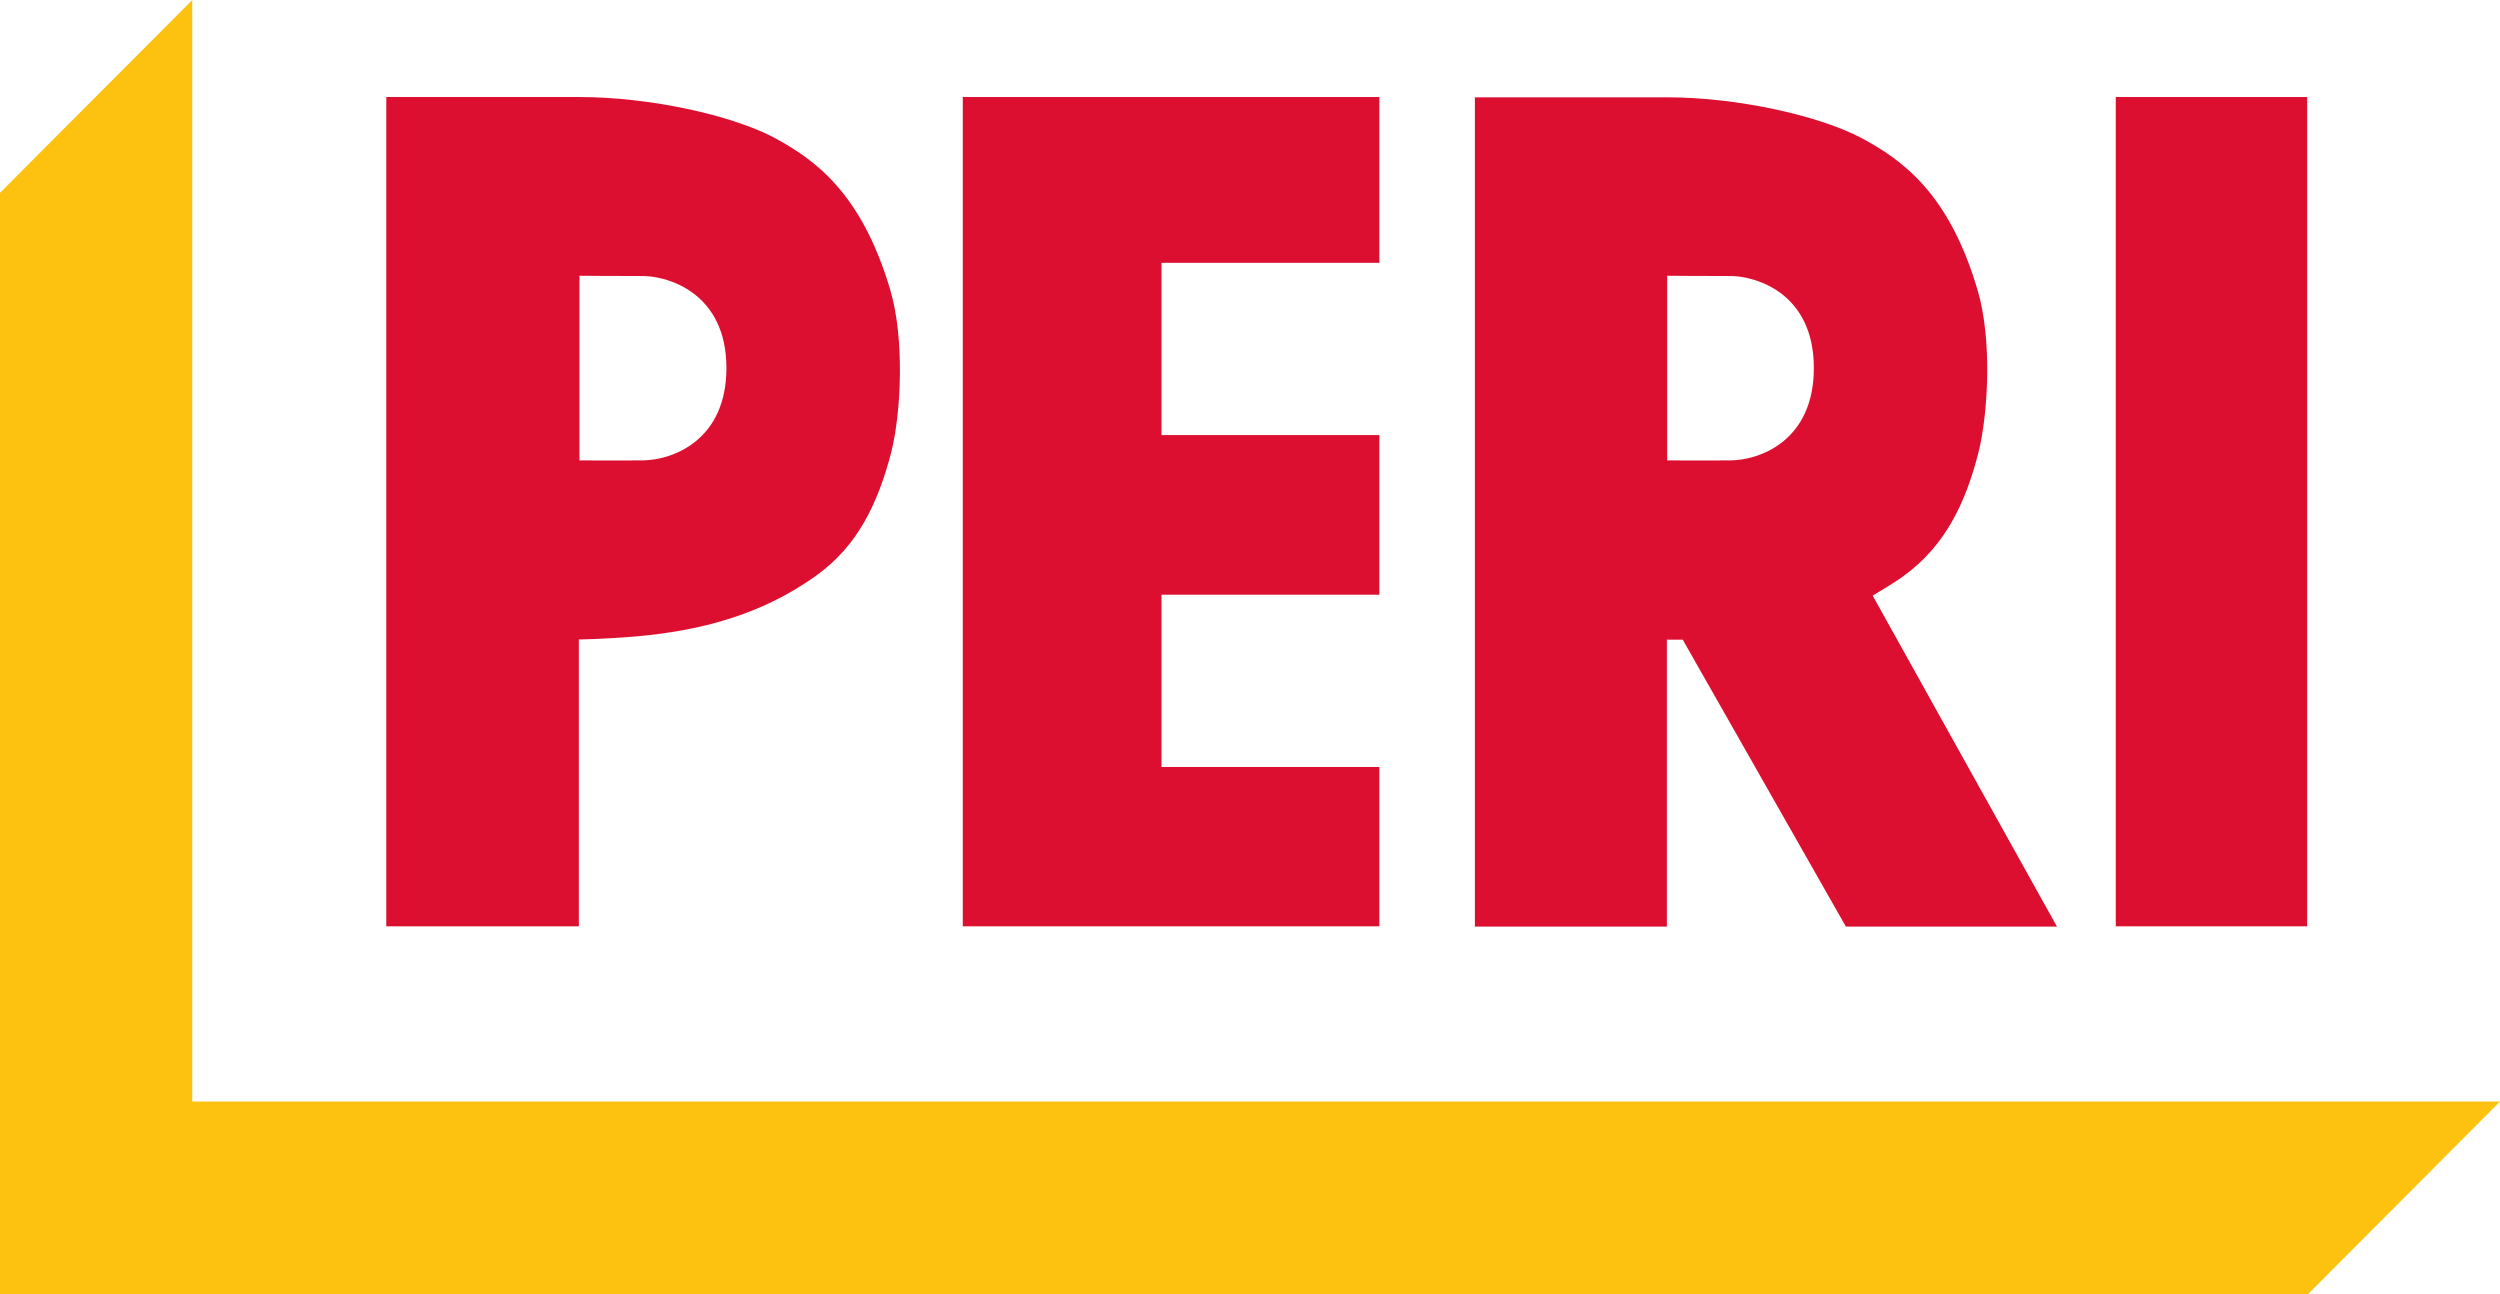
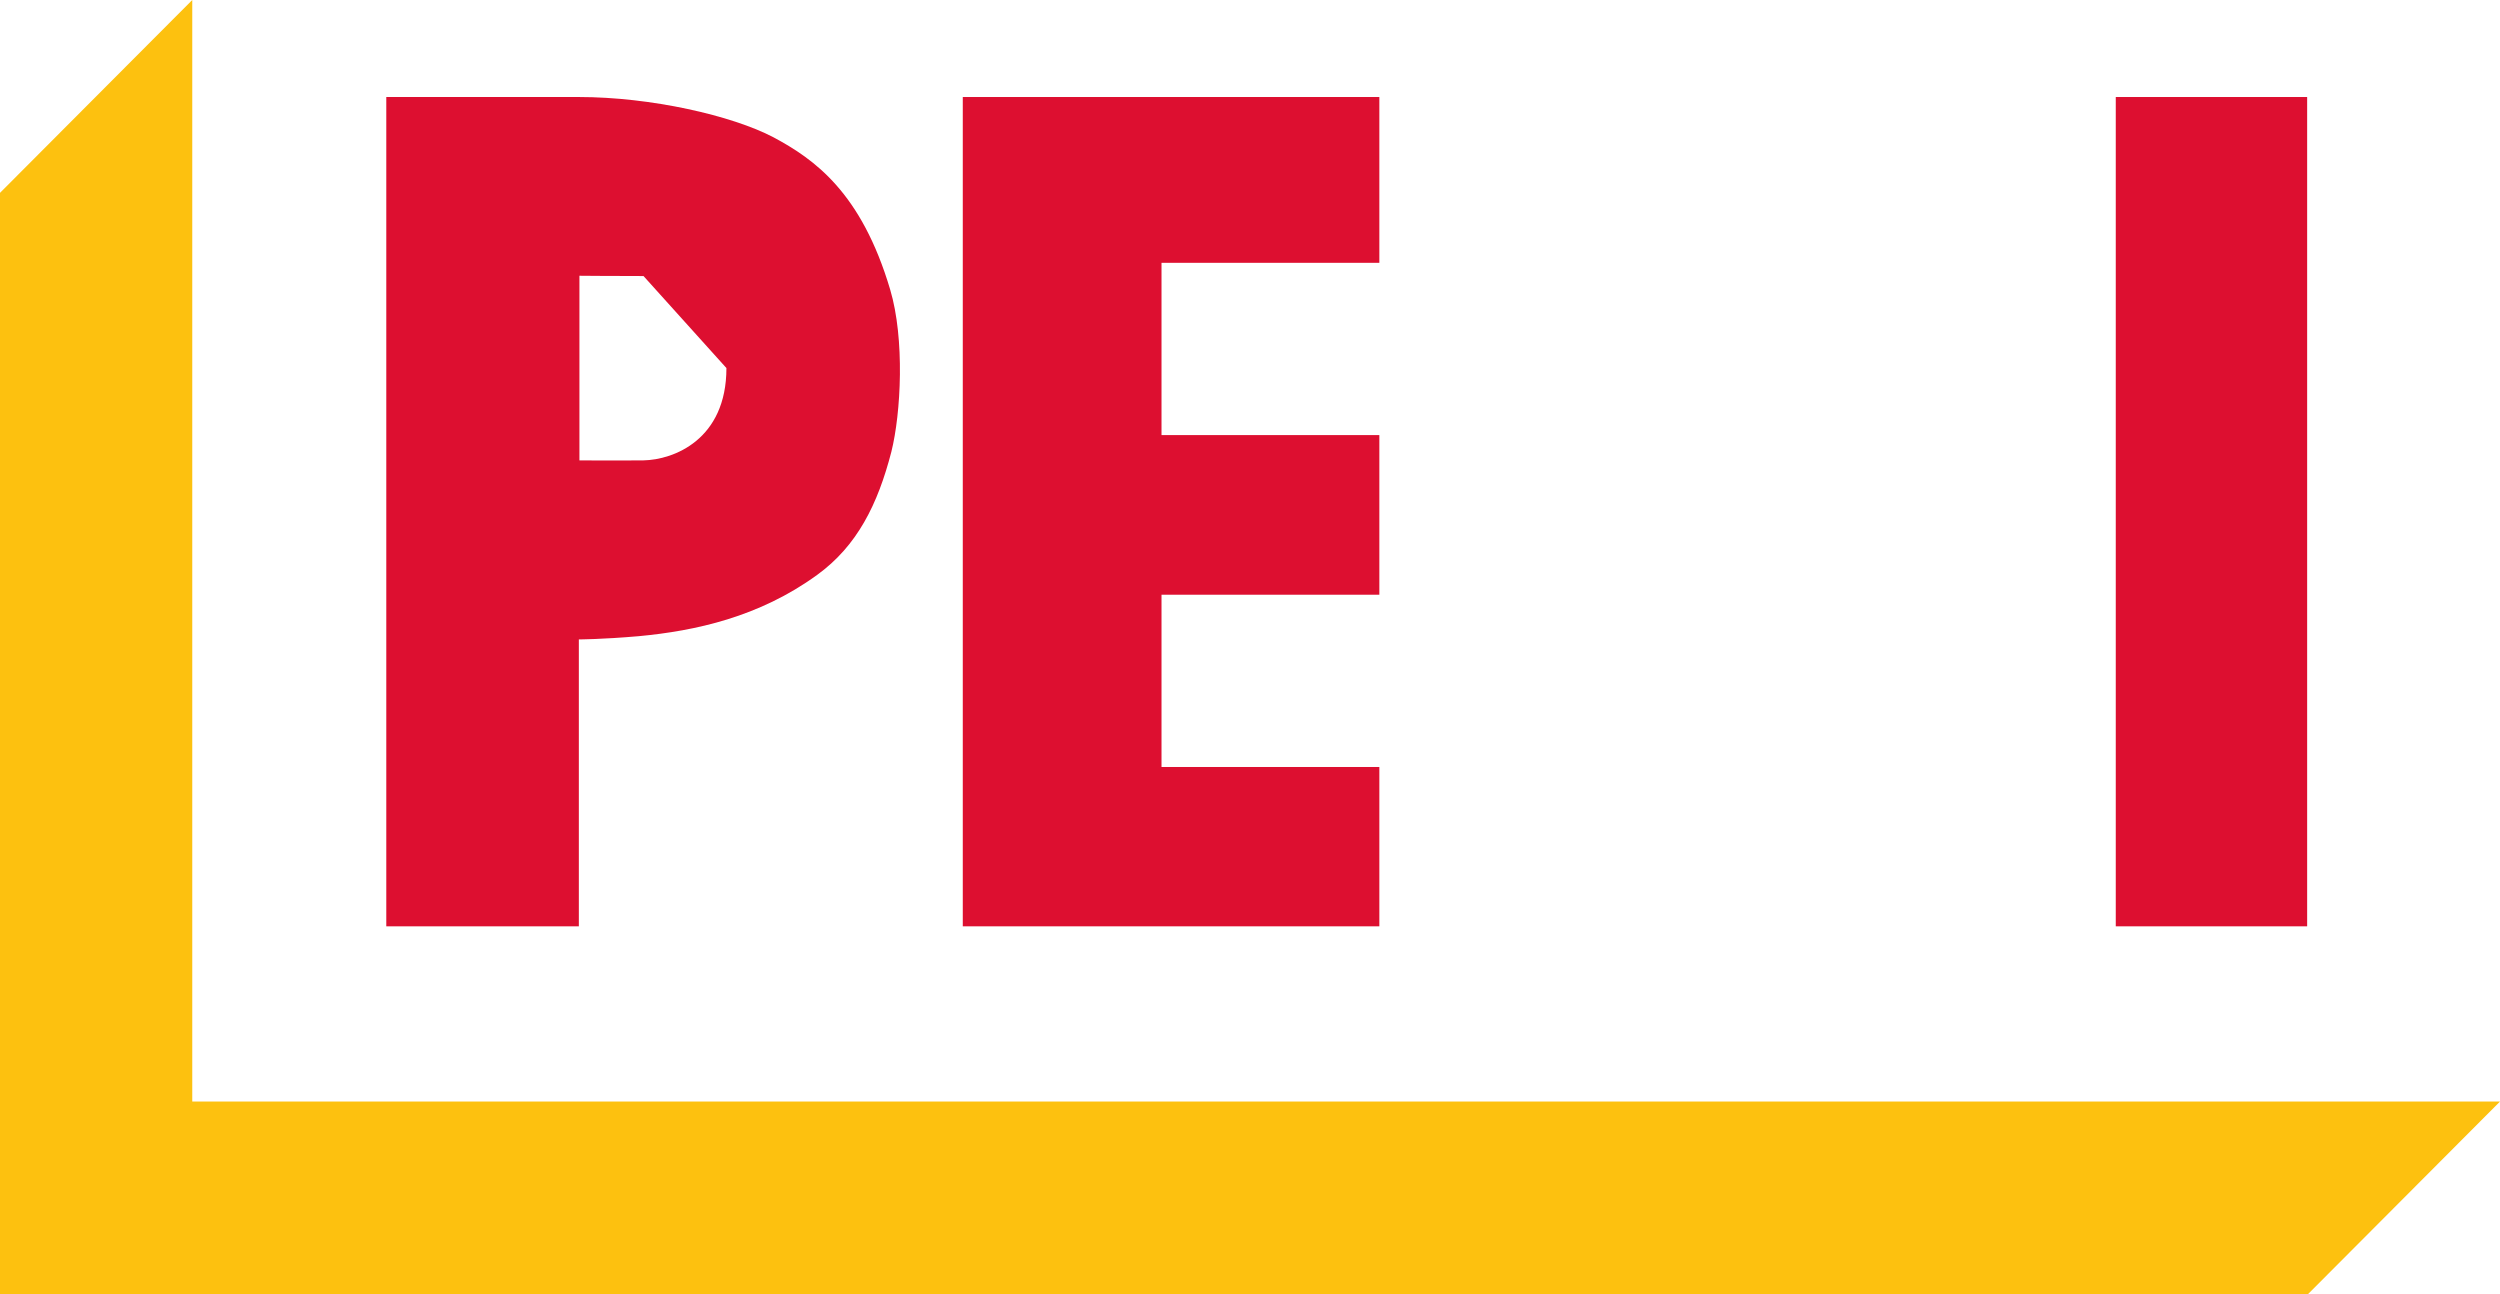
<svg xmlns="http://www.w3.org/2000/svg" version="1.0" id="PERI_Logo_sauber" x="0px" y="0px" viewBox="0 0 85.04 44.03" style="enable-background:new 0 0 85.04 44.03;" xml:space="preserve">
  <style type="text/css">
	.st0{fill:#FDC10F;}
	.st1{fill:#DD0F30;}
</style>
  <polygon class="st0" points="78.5,44.03 0,44.03 0,6.56 6.54,0 6.54,37.47 85.04,37.47 " />
  <g>
-     <path class="st1" d="M24.71,12.52c0,2.44-1.8,3.12-2.82,3.14c-1.04,0.01-2.18,0-2.18,0V9.38c0,0,1.09,0.01,2.18,0.01   C22.75,9.4,24.71,9.98,24.71,12.52 M30.28,9.85c-0.98-3.3-2.57-4.43-3.97-5.18c-1.41-0.74-4.17-1.37-6.62-1.37h-6.55v28.21h6.55   l0-9.76c0,0,0.77,0,2.04-0.11c1.92-0.18,4.09-0.65,6.06-2.08c1.37-0.99,2.07-2.41,2.53-4.19C30.65,14.05,30.78,11.53,30.28,9.85" />
+     <path class="st1" d="M24.71,12.52c0,2.44-1.8,3.12-2.82,3.14c-1.04,0.01-2.18,0-2.18,0V9.38c0,0,1.09,0.01,2.18,0.01   M30.28,9.85c-0.98-3.3-2.57-4.43-3.97-5.18c-1.41-0.74-4.17-1.37-6.62-1.37h-6.55v28.21h6.55   l0-9.76c0,0,0.77,0,2.04-0.11c1.92-0.18,4.09-0.65,6.06-2.08c1.37-0.99,2.07-2.41,2.53-4.19C30.65,14.05,30.78,11.53,30.28,9.85" />
  </g>
  <polygon class="st1" points="32.75,3.3 46.92,3.3 46.92,8.94 39.51,8.94 39.51,14.8 46.92,14.8 46.92,20.23 39.51,20.23   39.51,26.09 46.92,26.09 46.92,31.51 32.75,31.51 " />
  <g>
-     <path class="st1" d="M61.7,12.52c0,2.44-1.79,3.12-2.81,3.14c-1.03,0.01-2.18,0-2.18,0V9.38c0,0,1.09,0.01,2.18,0.01   C59.75,9.4,61.7,9.98,61.7,12.52 M67.3,15.39c0.33-1.33,0.47-3.84-0.03-5.52c-0.97-3.3-2.56-4.43-3.96-5.18   c-1.4-0.74-4.17-1.38-6.61-1.38h-6.53v28.21h6.53v-9.76h0.54l5.55,9.76h7.18l-6.27-11.26c0,0,0.72-0.42,1.07-0.68   C66.14,18.58,66.85,17.16,67.3,15.39" />
-   </g>
+     </g>
  <rect x="71.97" y="3.3" class="st1" width="6.51" height="28.21" />
</svg>